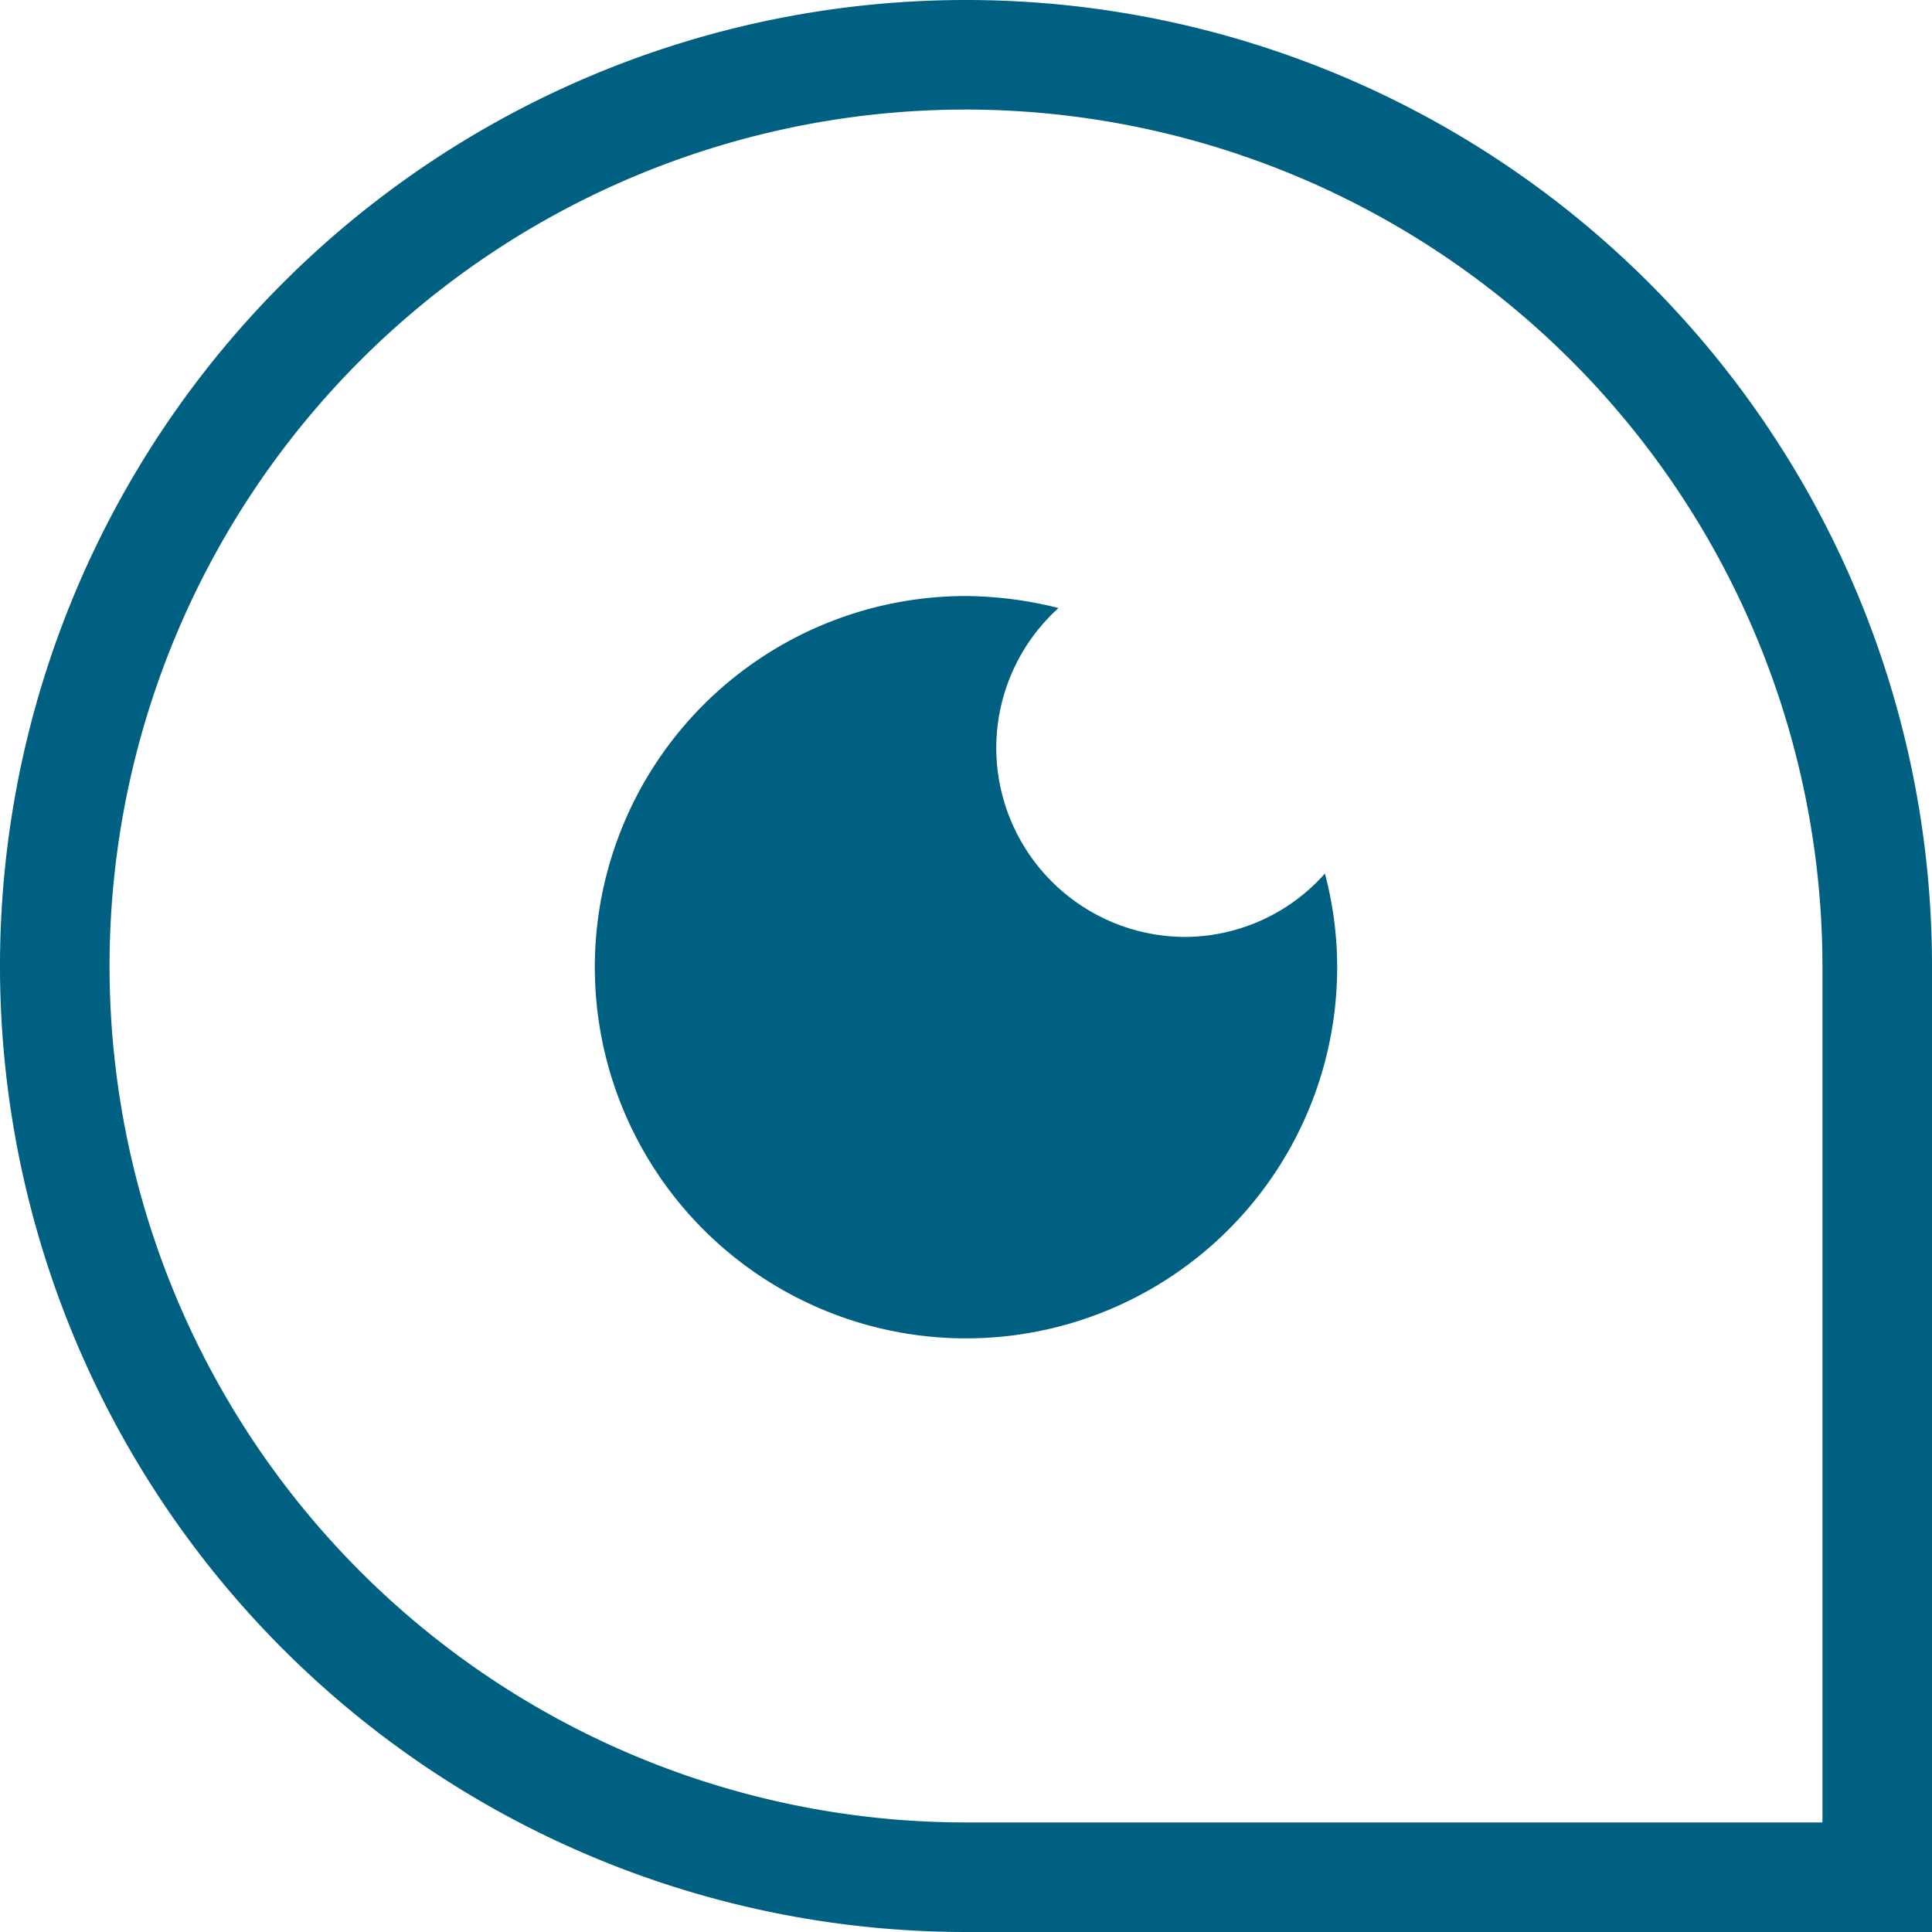
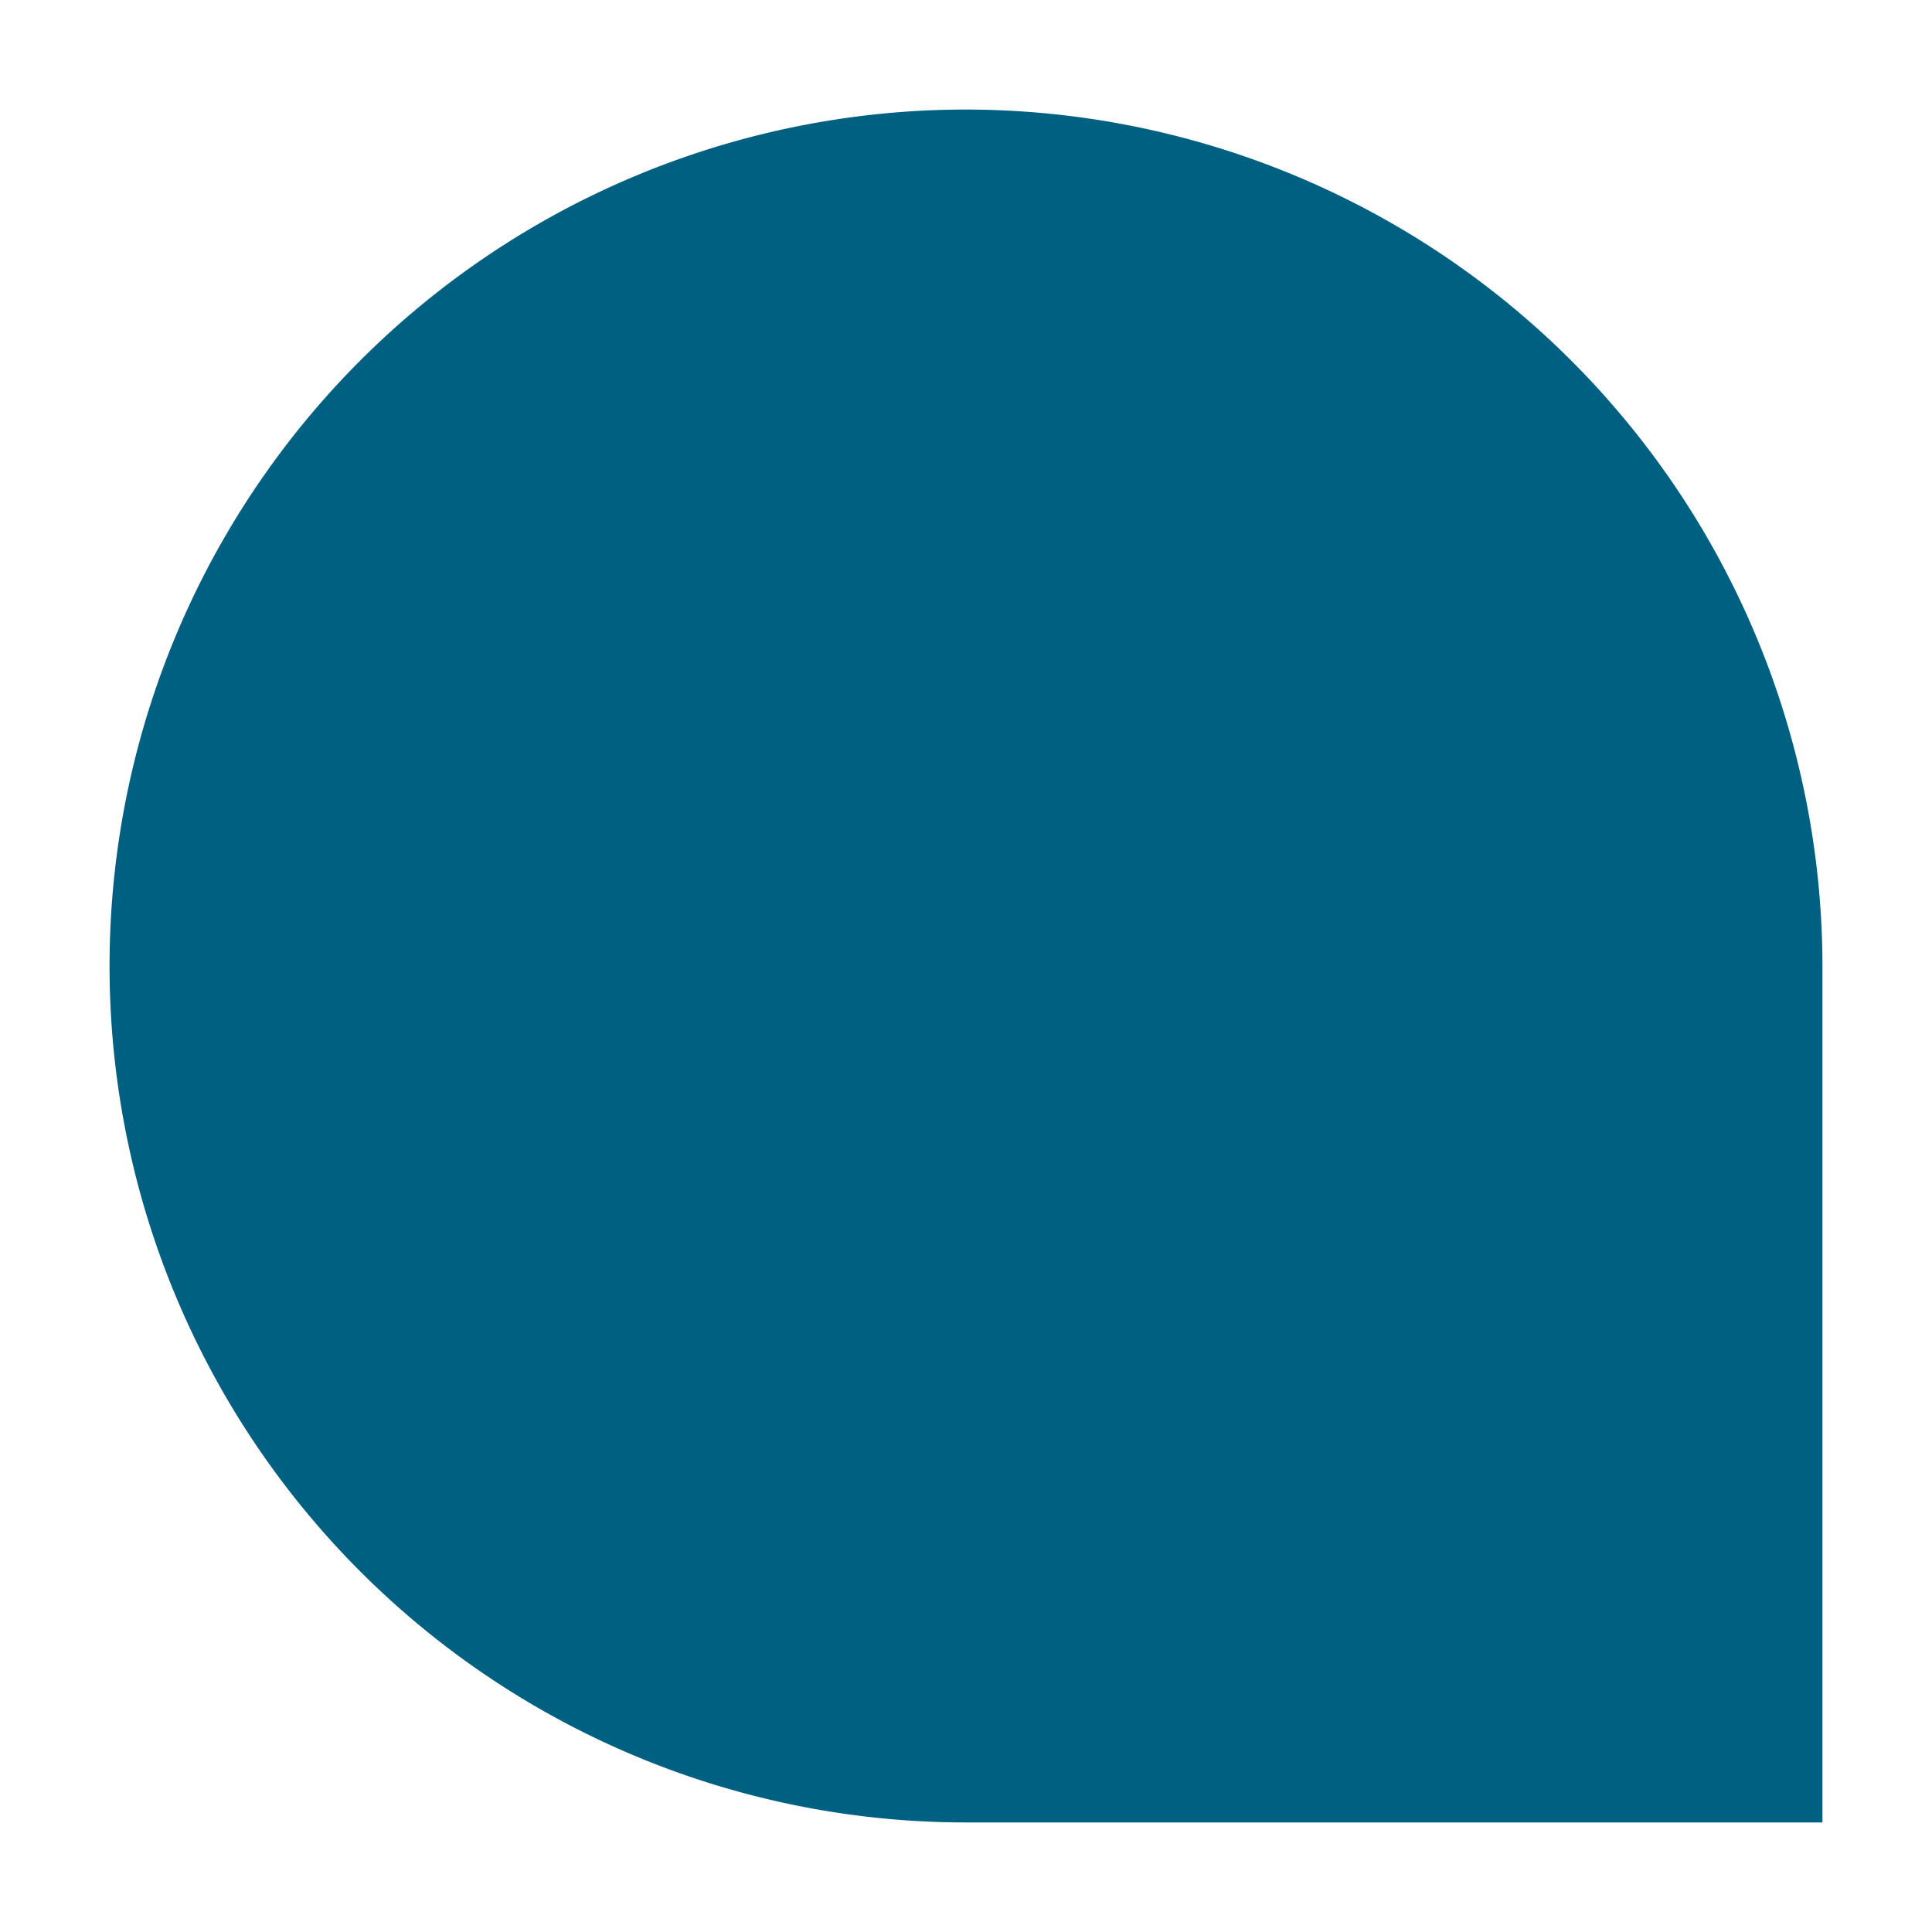
<svg xmlns="http://www.w3.org/2000/svg" viewBox="0 0 80.42 80.42">
  <defs>
    <style>.cls-1{fill:#006082;}</style>
  </defs>
  <g id="Layer_2" data-name="Layer 2">
    <g id="Layer_1-2" data-name="Layer 1">
-       <path class="cls-1" d="M80.42,80.42H40.21A40.21,40.21,0,1,1,80.42,40.21ZM40.21,4.56a35.65,35.65,0,0,0,0,71.3H75.86V40.21A35.69,35.69,0,0,0,40.21,4.56Z" />
-       <path class="cls-1" d="M49.35,39a7.88,7.88,0,0,1-7.88-7.88h0a7.86,7.86,0,0,1,2.59-5.81,16.13,16.13,0,0,0-3.85-.5A15.45,15.45,0,1,0,55.66,40.21a15.28,15.28,0,0,0-.51-3.85A7.82,7.82,0,0,1,49.35,39Z" />
+       <path class="cls-1" d="M80.42,80.42H40.21ZM40.21,4.56a35.65,35.65,0,0,0,0,71.3H75.86V40.21A35.69,35.69,0,0,0,40.21,4.56Z" />
    </g>
  </g>
</svg>